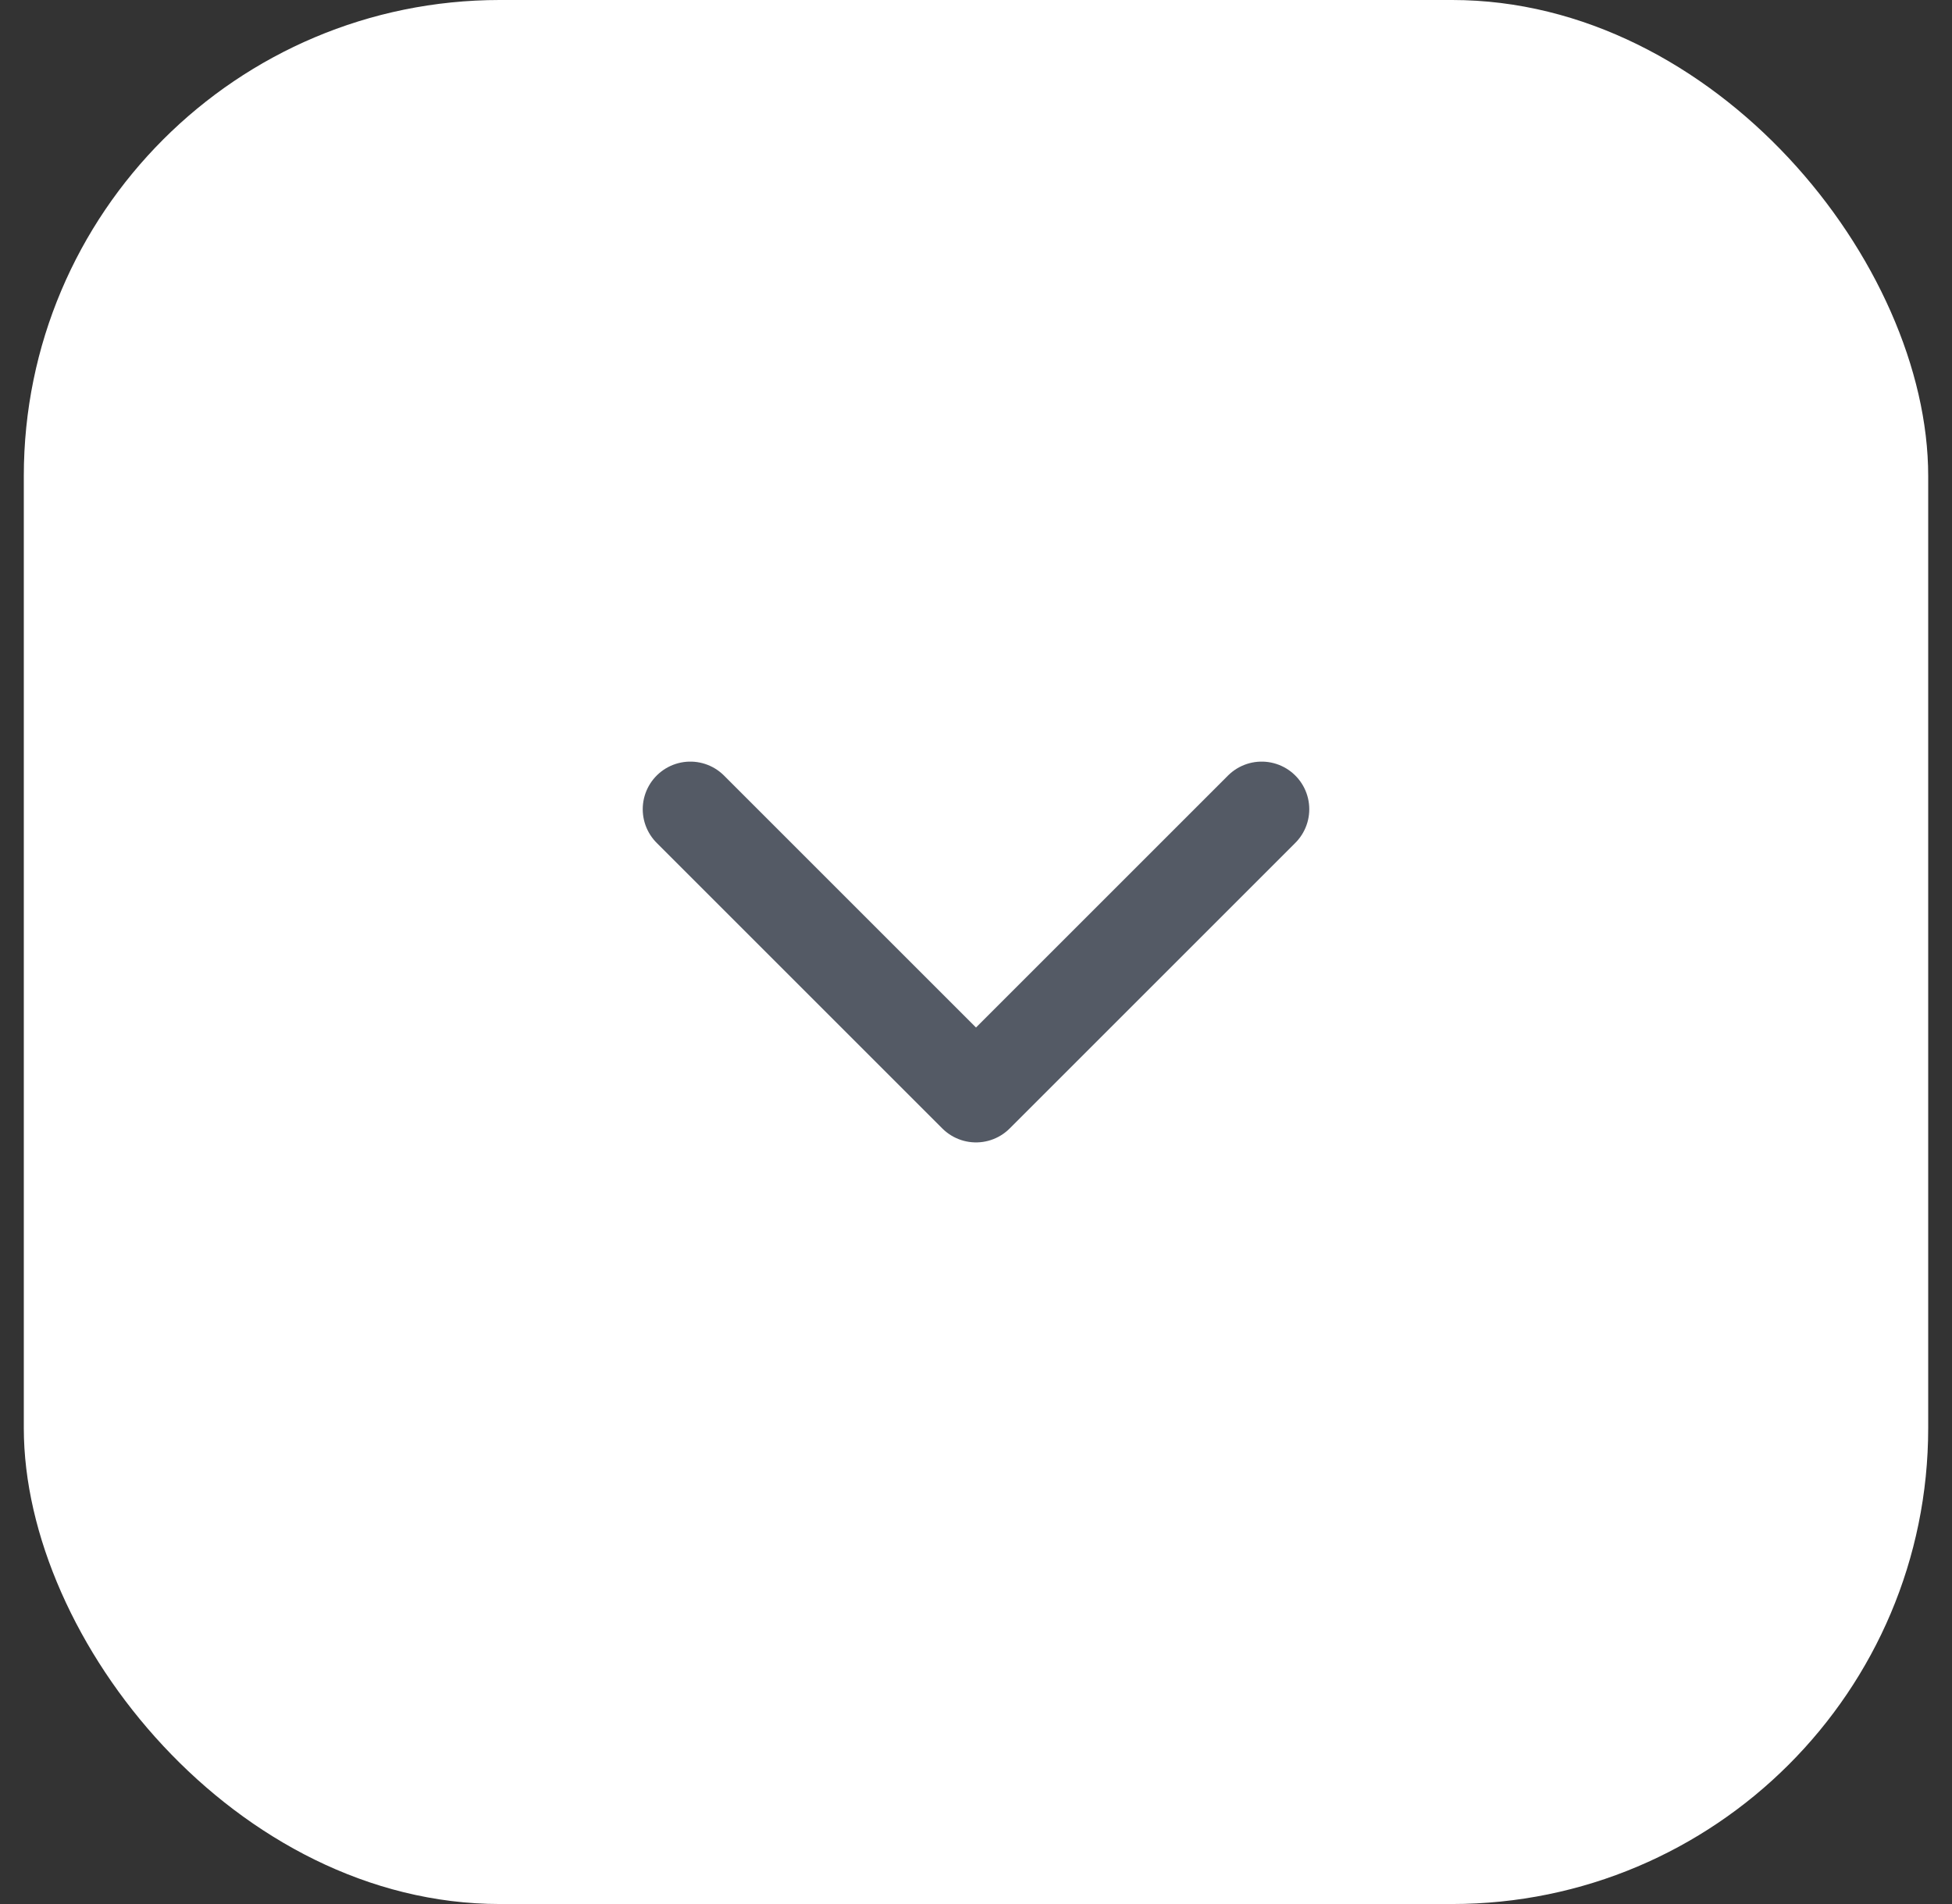
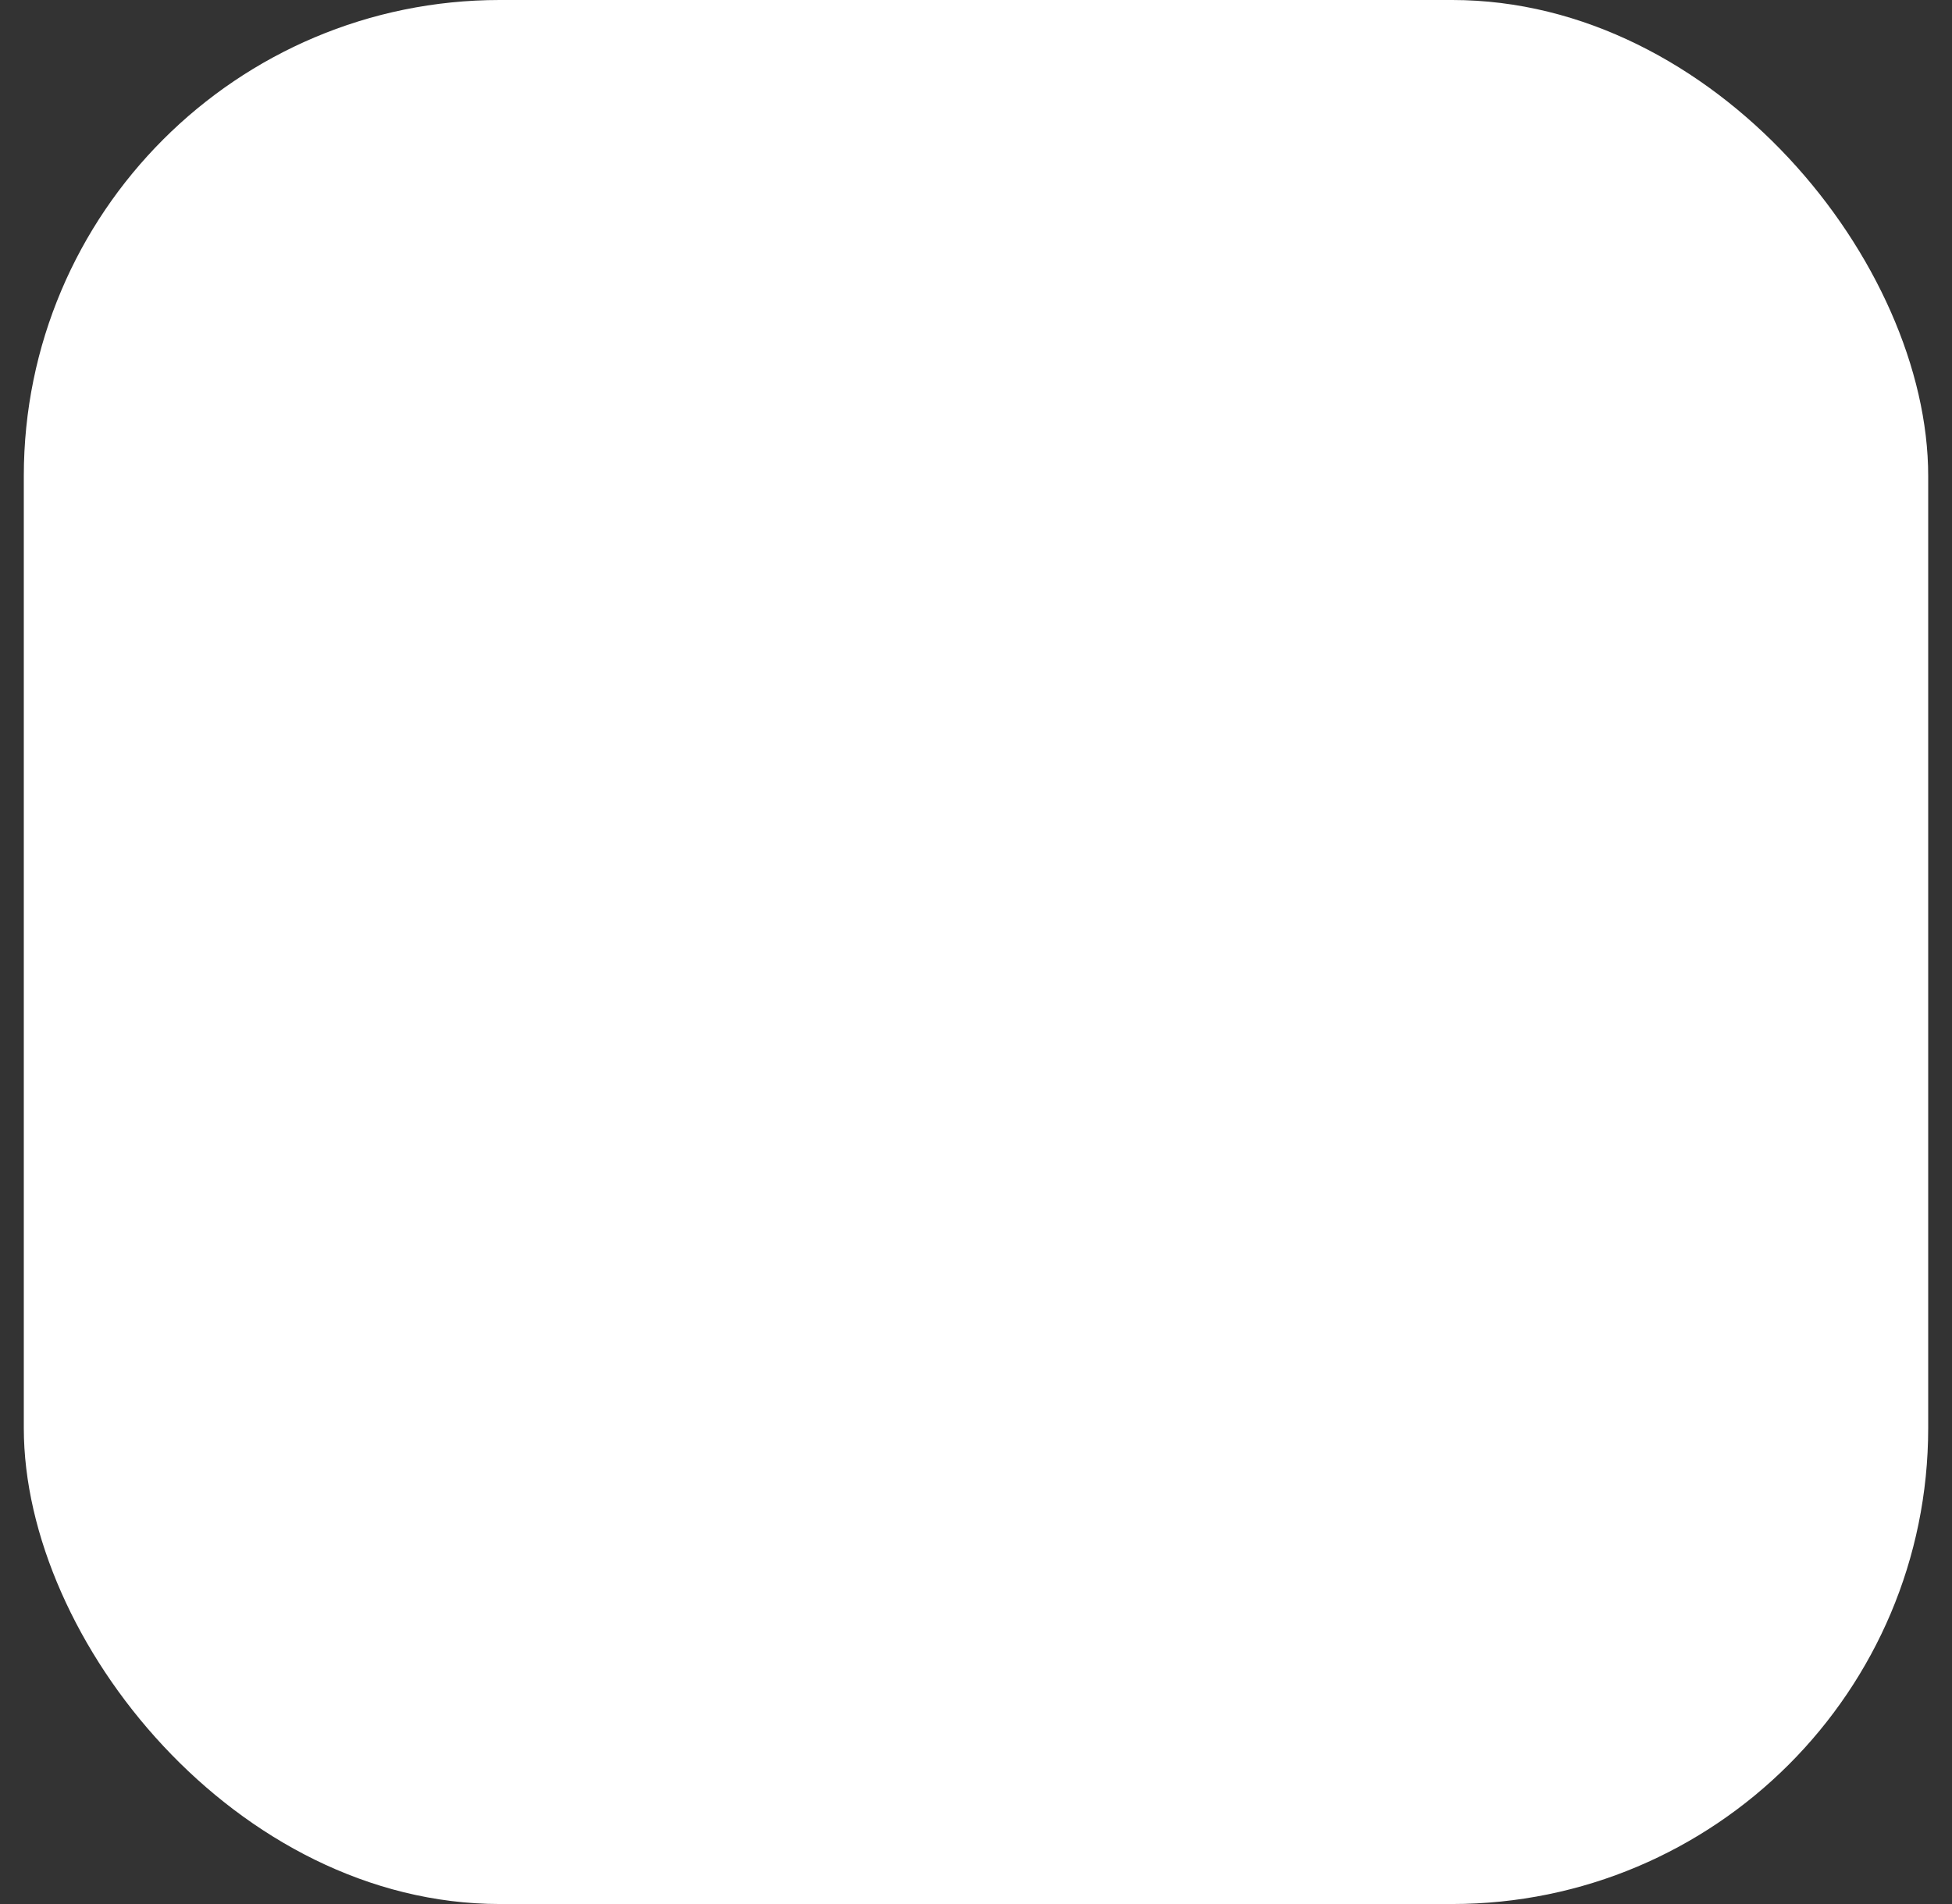
<svg xmlns="http://www.w3.org/2000/svg" width="41" height="40" viewBox="0 0 41 40" fill="none">
  <rect x="0" y="0" width="41" height="40" fill="#333333" stroke="none" />
  <rect x="40.5" y="40" width="40" height="40" rx="10" transform="rotate(180 40.5 40)" fill="white" />
-   <path d="M14.5 17L20.5 23L26.5 17" stroke="#545A65" stroke-width="2" stroke-linecap="round" stroke-linejoin="round" />
</svg>